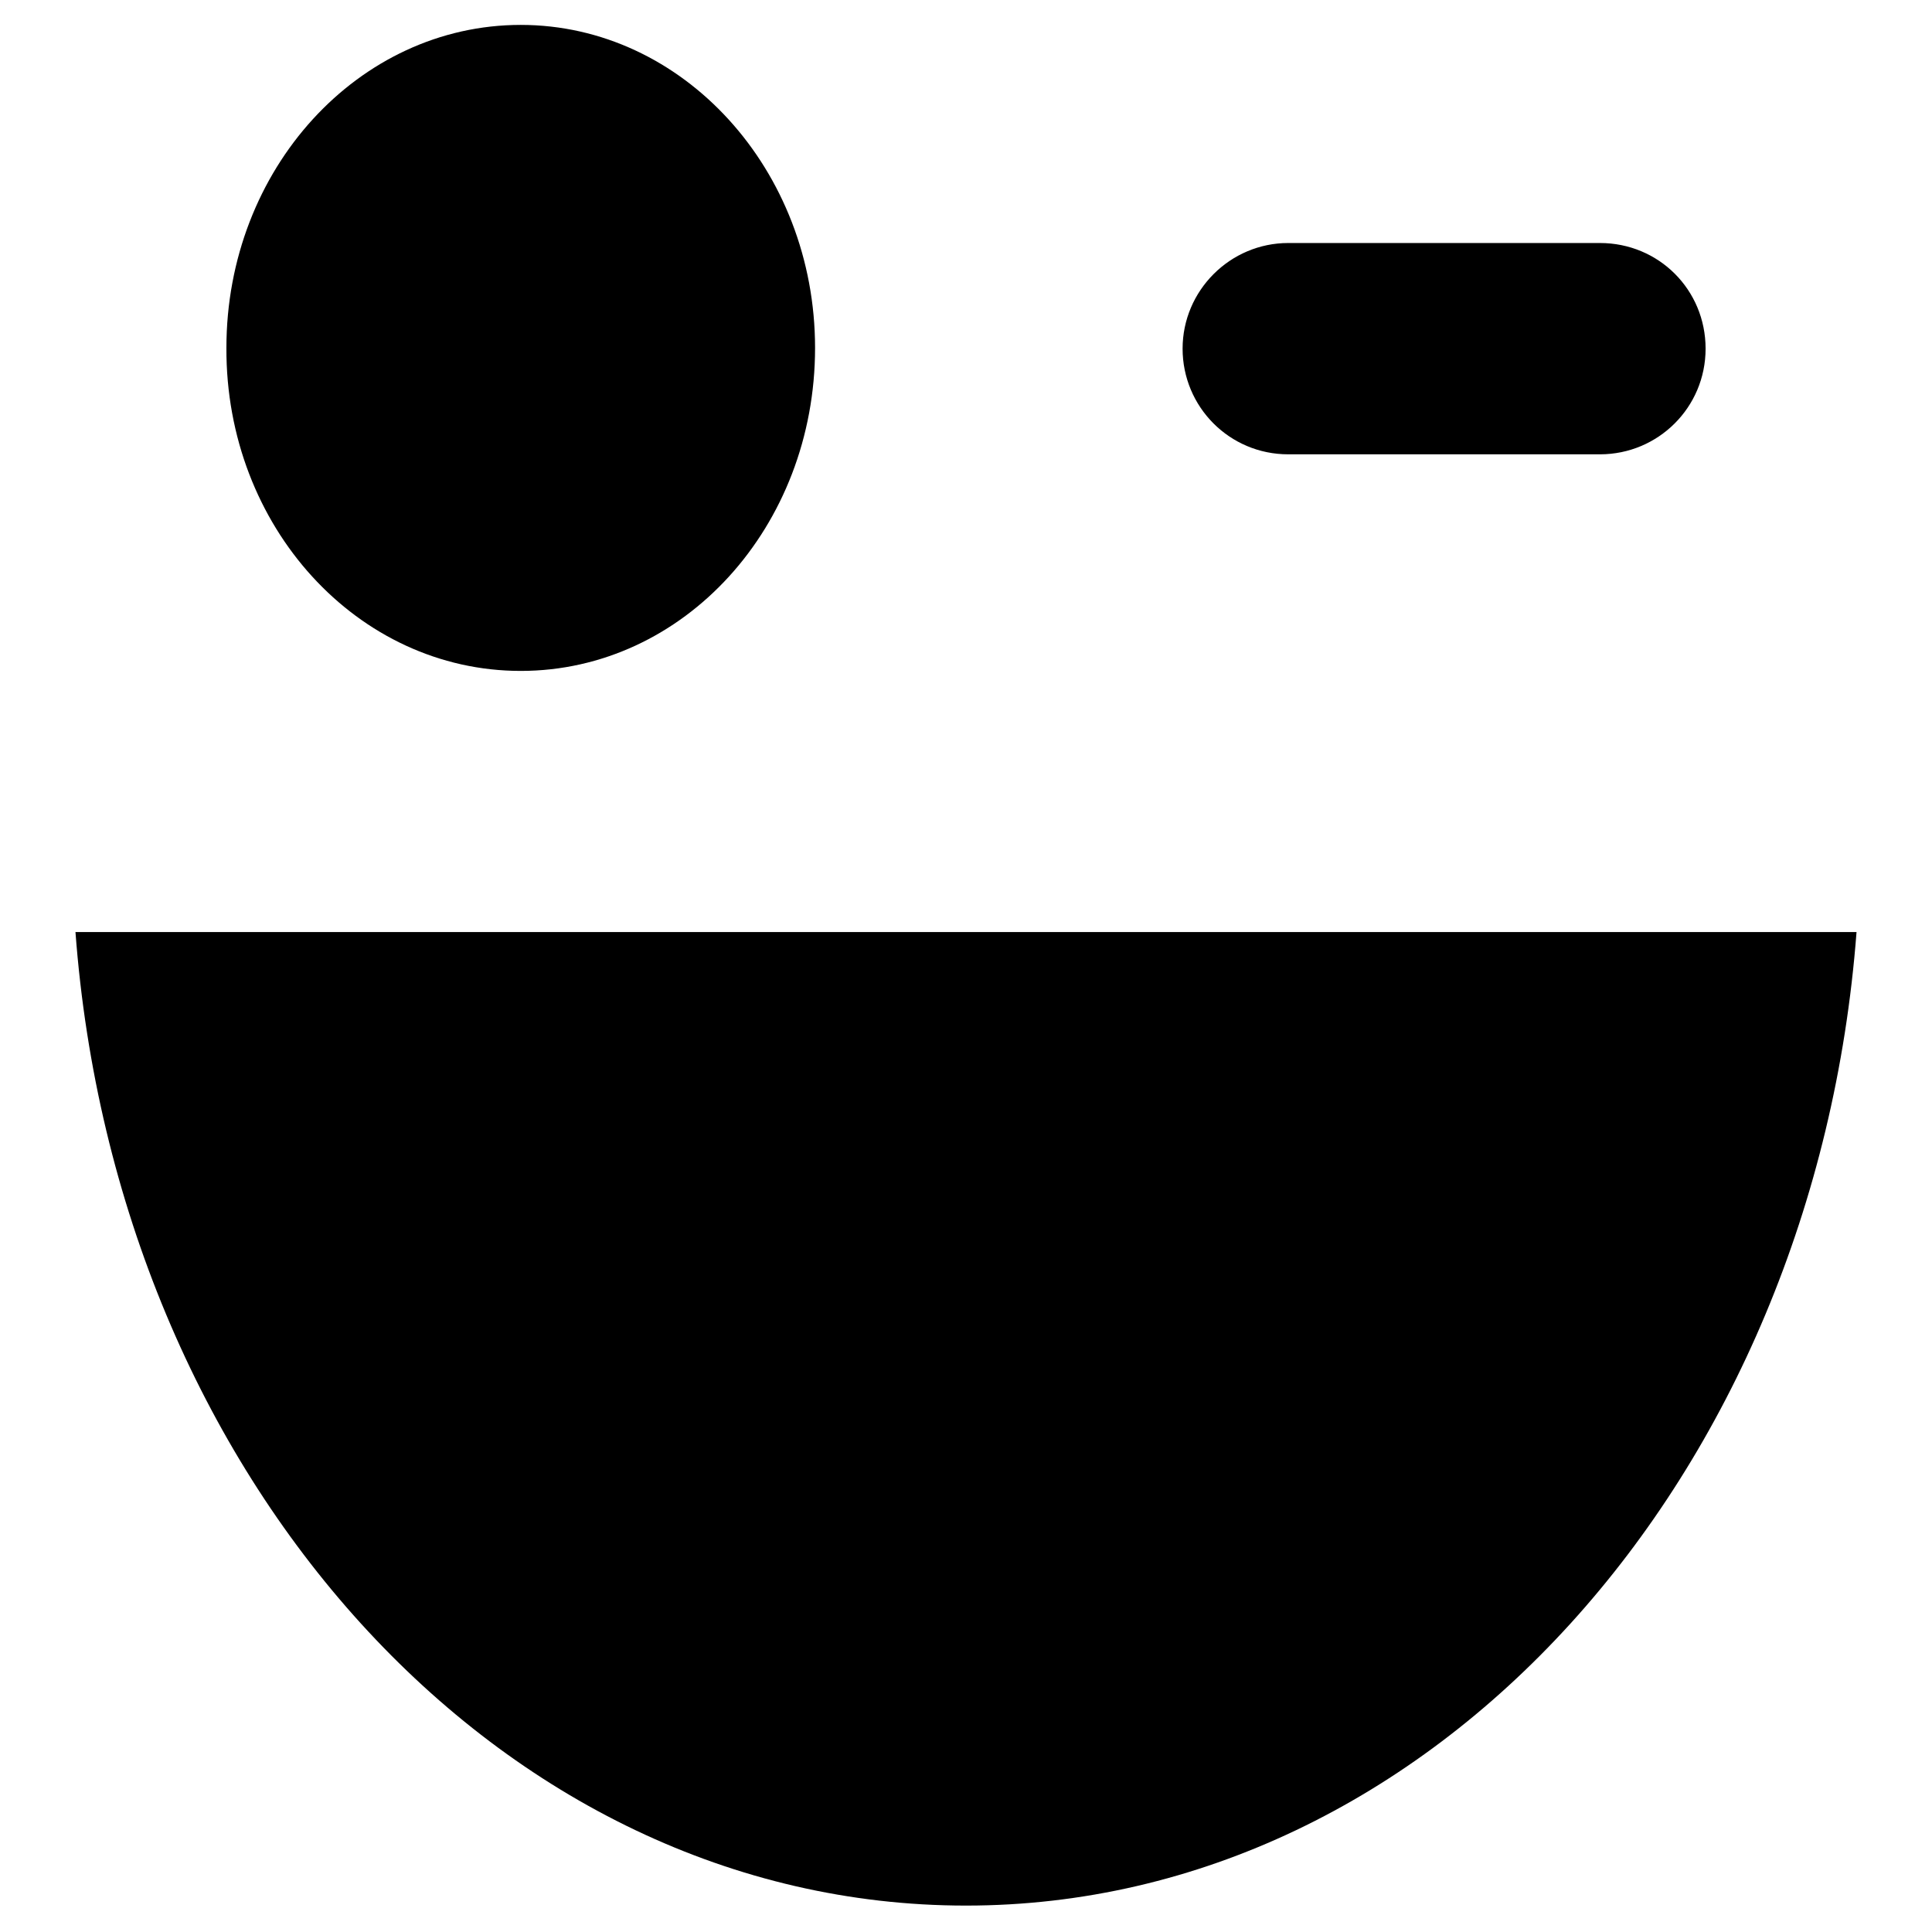
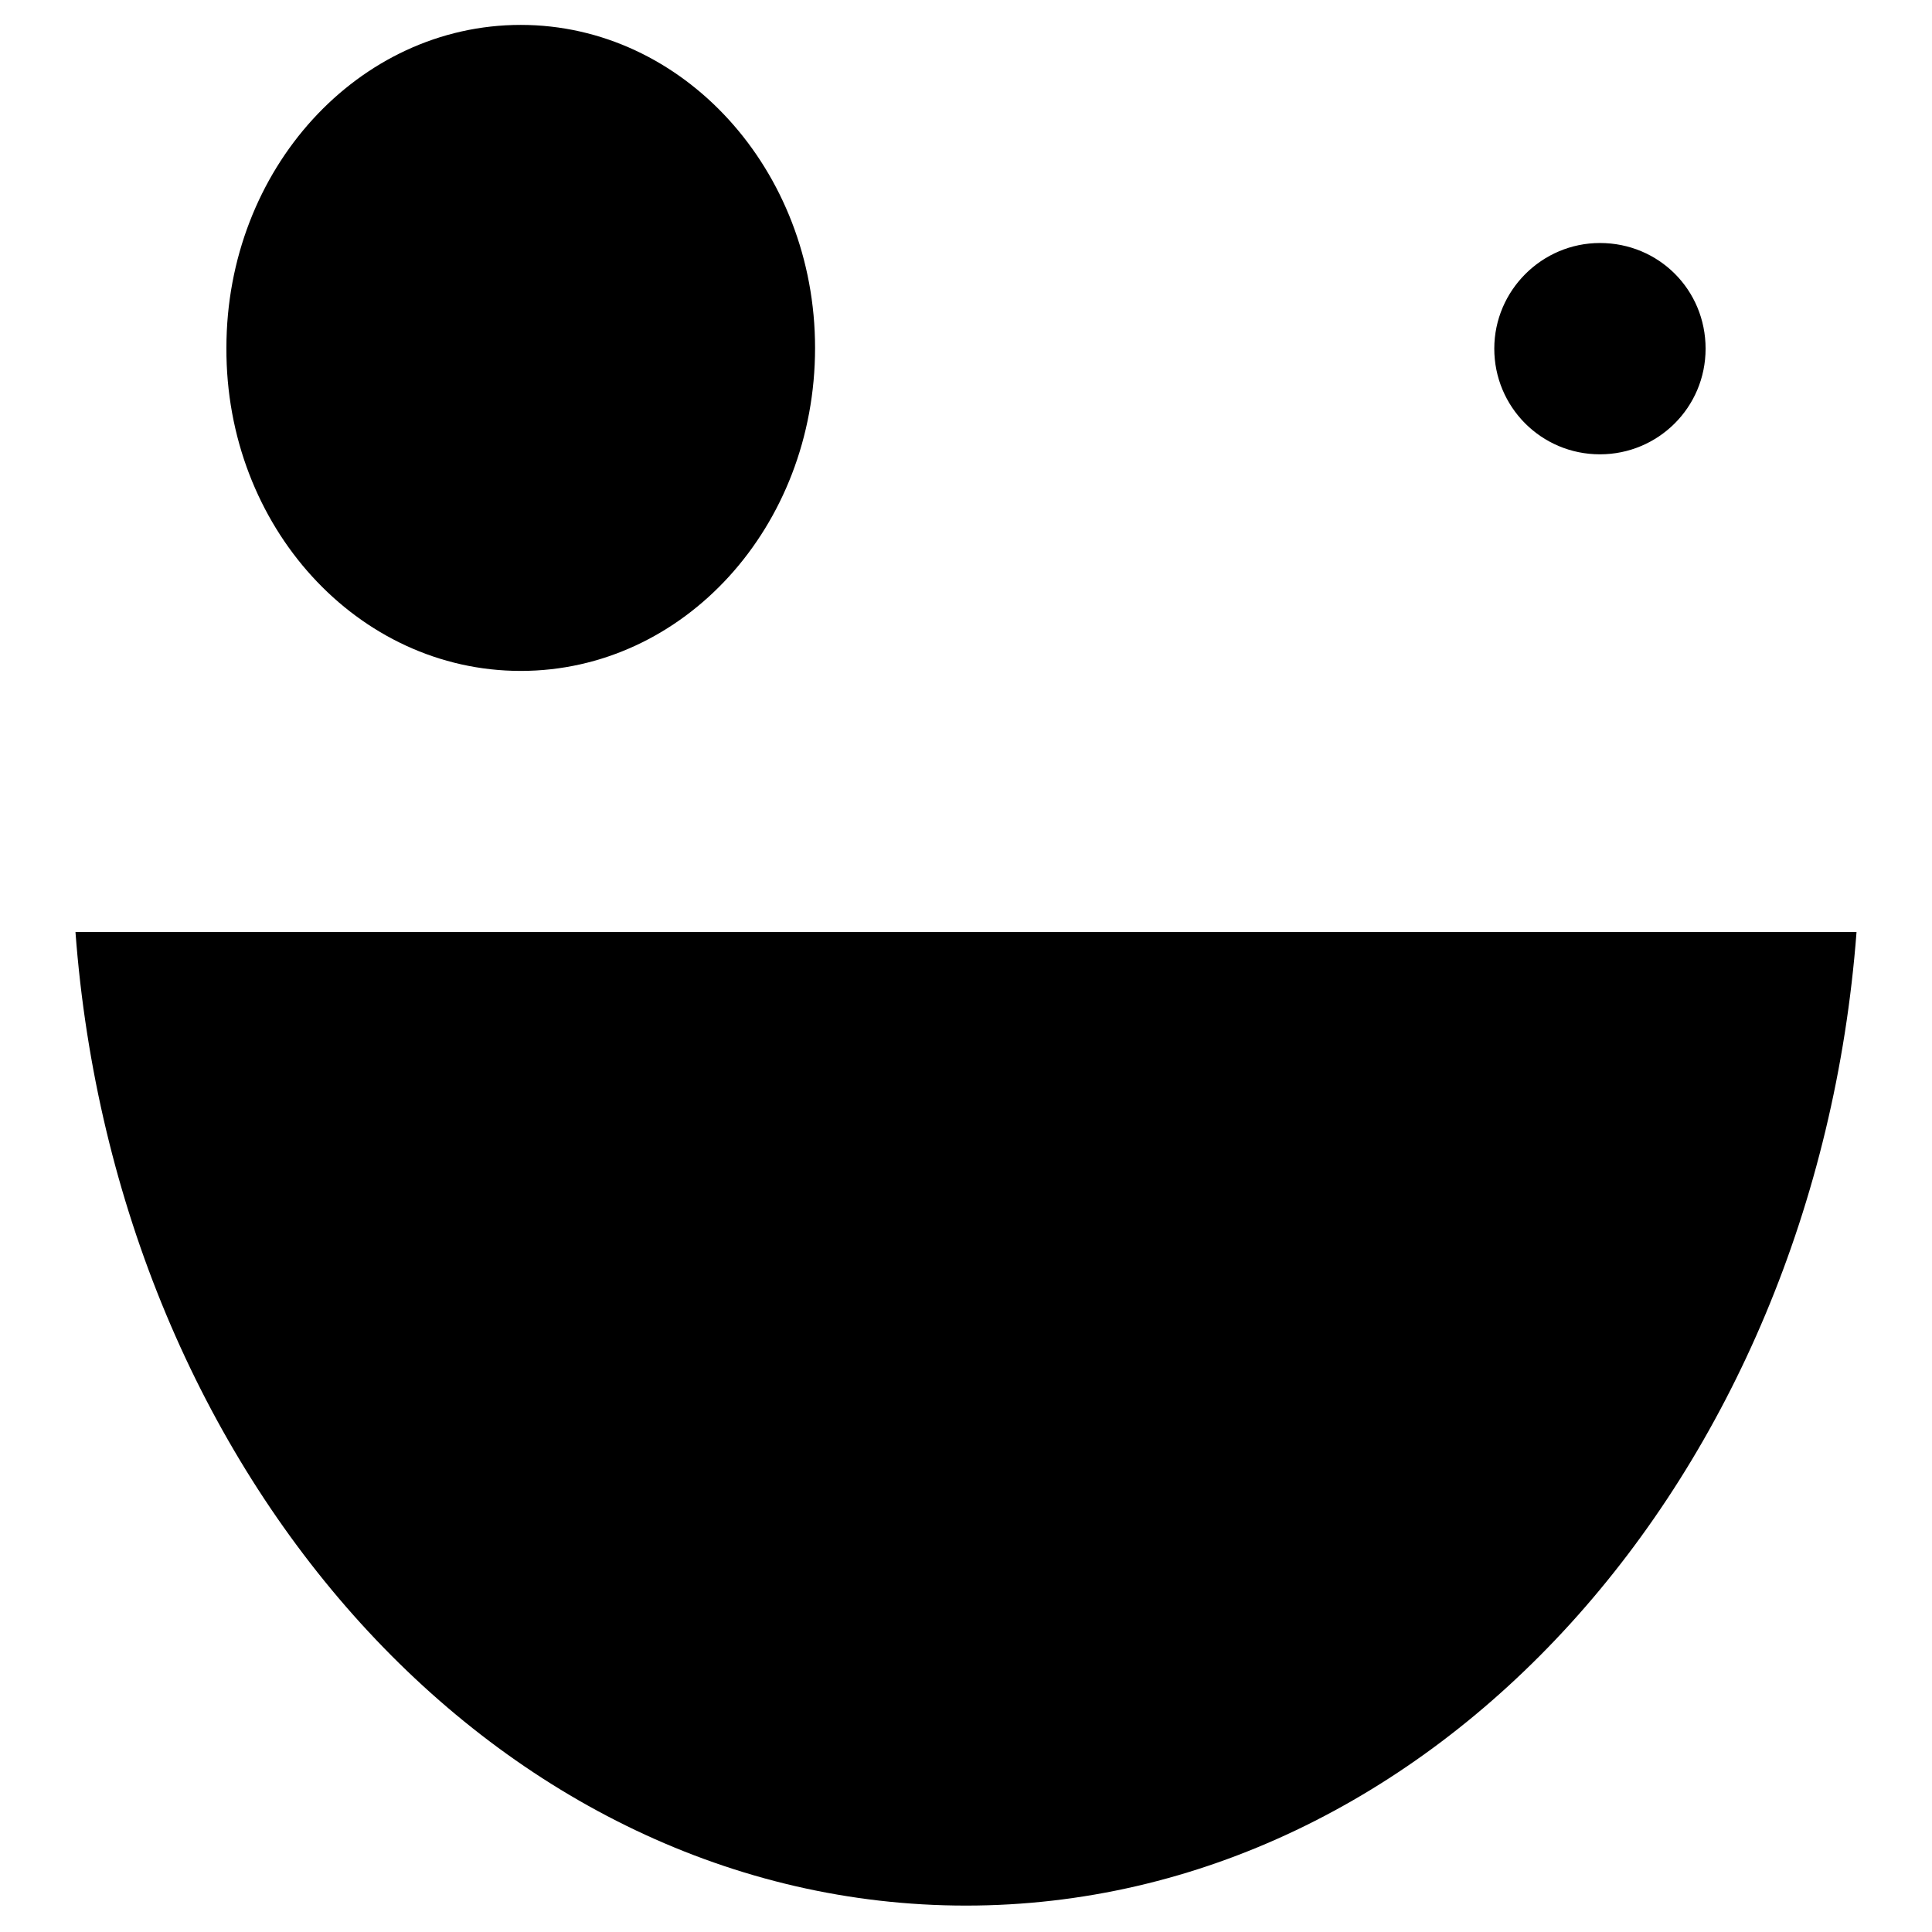
<svg xmlns="http://www.w3.org/2000/svg" version="1.1" x="0px" y="0px" viewBox="0 0 256 256" enable-background="new 0 0 256 256" xml:space="preserve">
  <g>
-     <path fill="#000000" d="M226,46.2c0,7.8-6.3,14-14,14h-41.3c-7.8,0-14-6.3-14-14s6.3-14,14-14H212C219.8,32.2,226,38.4,226,46.2z  M69,88.9c21.6,0,39-19.1,39-42.8c0-23.6-17.5-42.8-39-42.8c-21.5,0-39,19.1-39,42.8C29.9,69.8,47.4,88.9,69,88.9z M10,123.5 c5.4,72.3,56.1,129,118,129c61.8,0,112.5-56.7,118-129H10z" />
+     <path fill="#000000" d="M226,46.2c0,7.8-6.3,14-14,14c-7.8,0-14-6.3-14-14s6.3-14,14-14H212C219.8,32.2,226,38.4,226,46.2z  M69,88.9c21.6,0,39-19.1,39-42.8c0-23.6-17.5-42.8-39-42.8c-21.5,0-39,19.1-39,42.8C29.9,69.8,47.4,88.9,69,88.9z M10,123.5 c5.4,72.3,56.1,129,118,129c61.8,0,112.5-56.7,118-129H10z" />
  </g>
</svg>